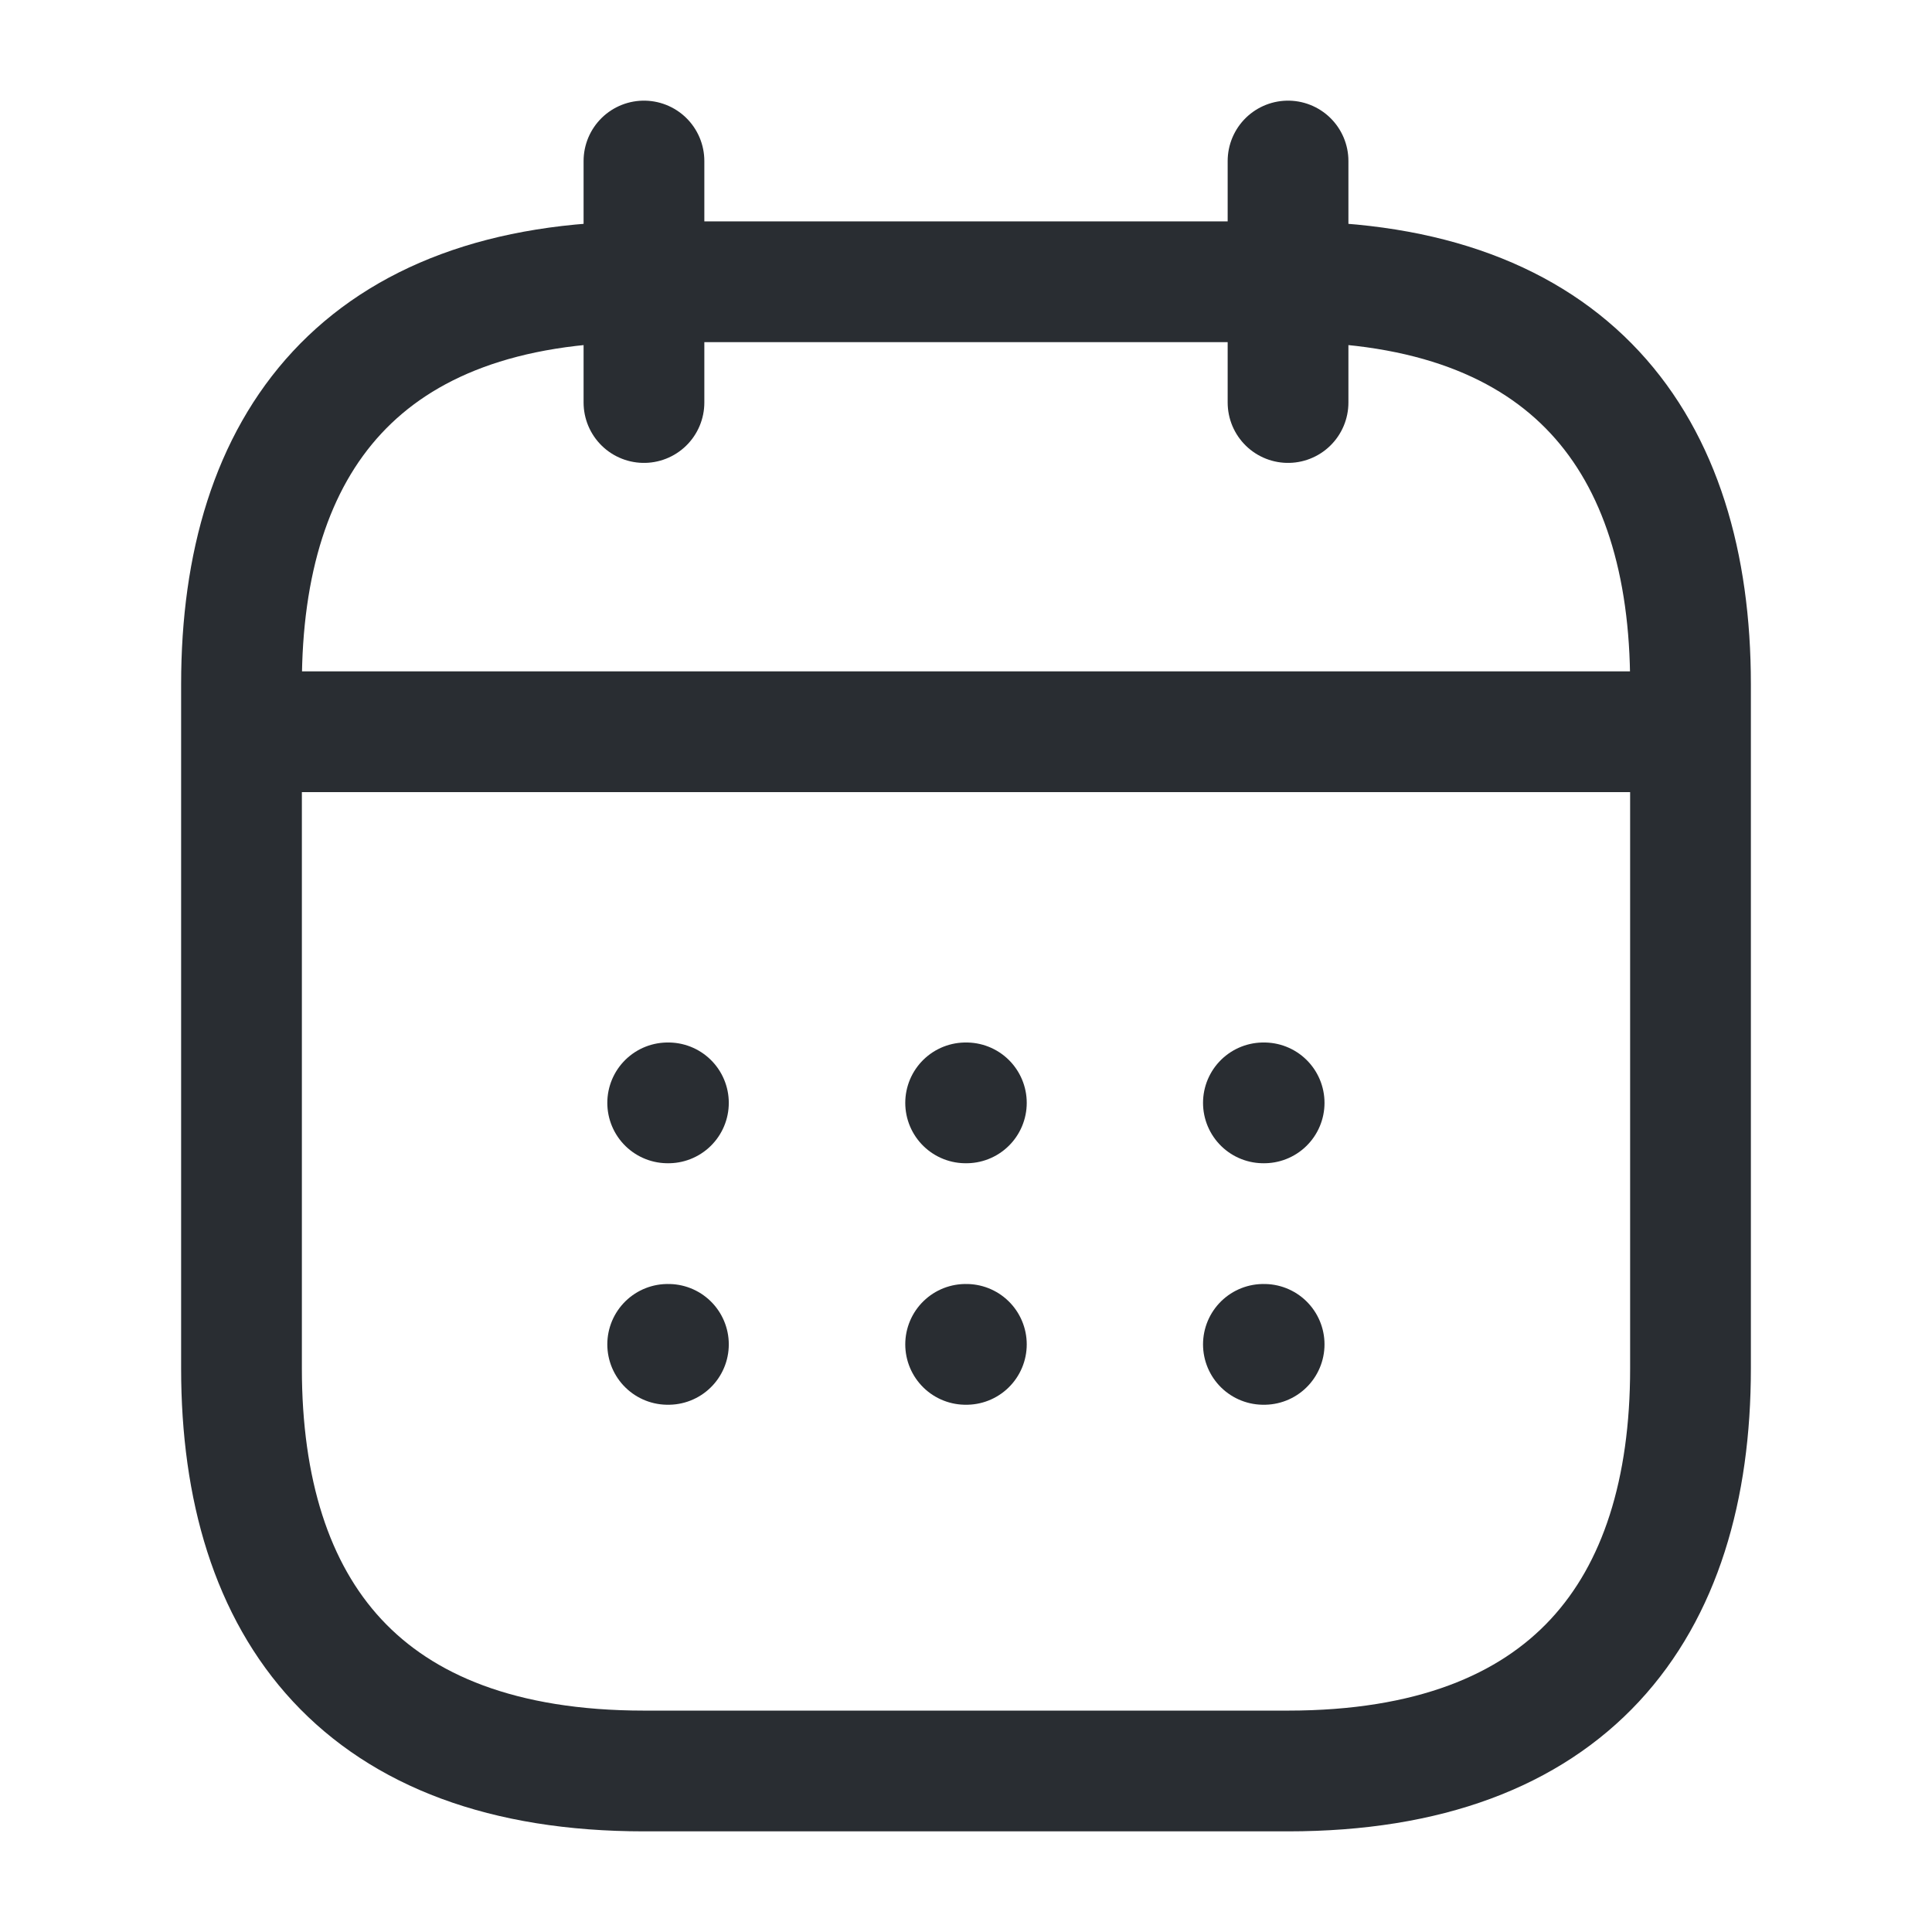
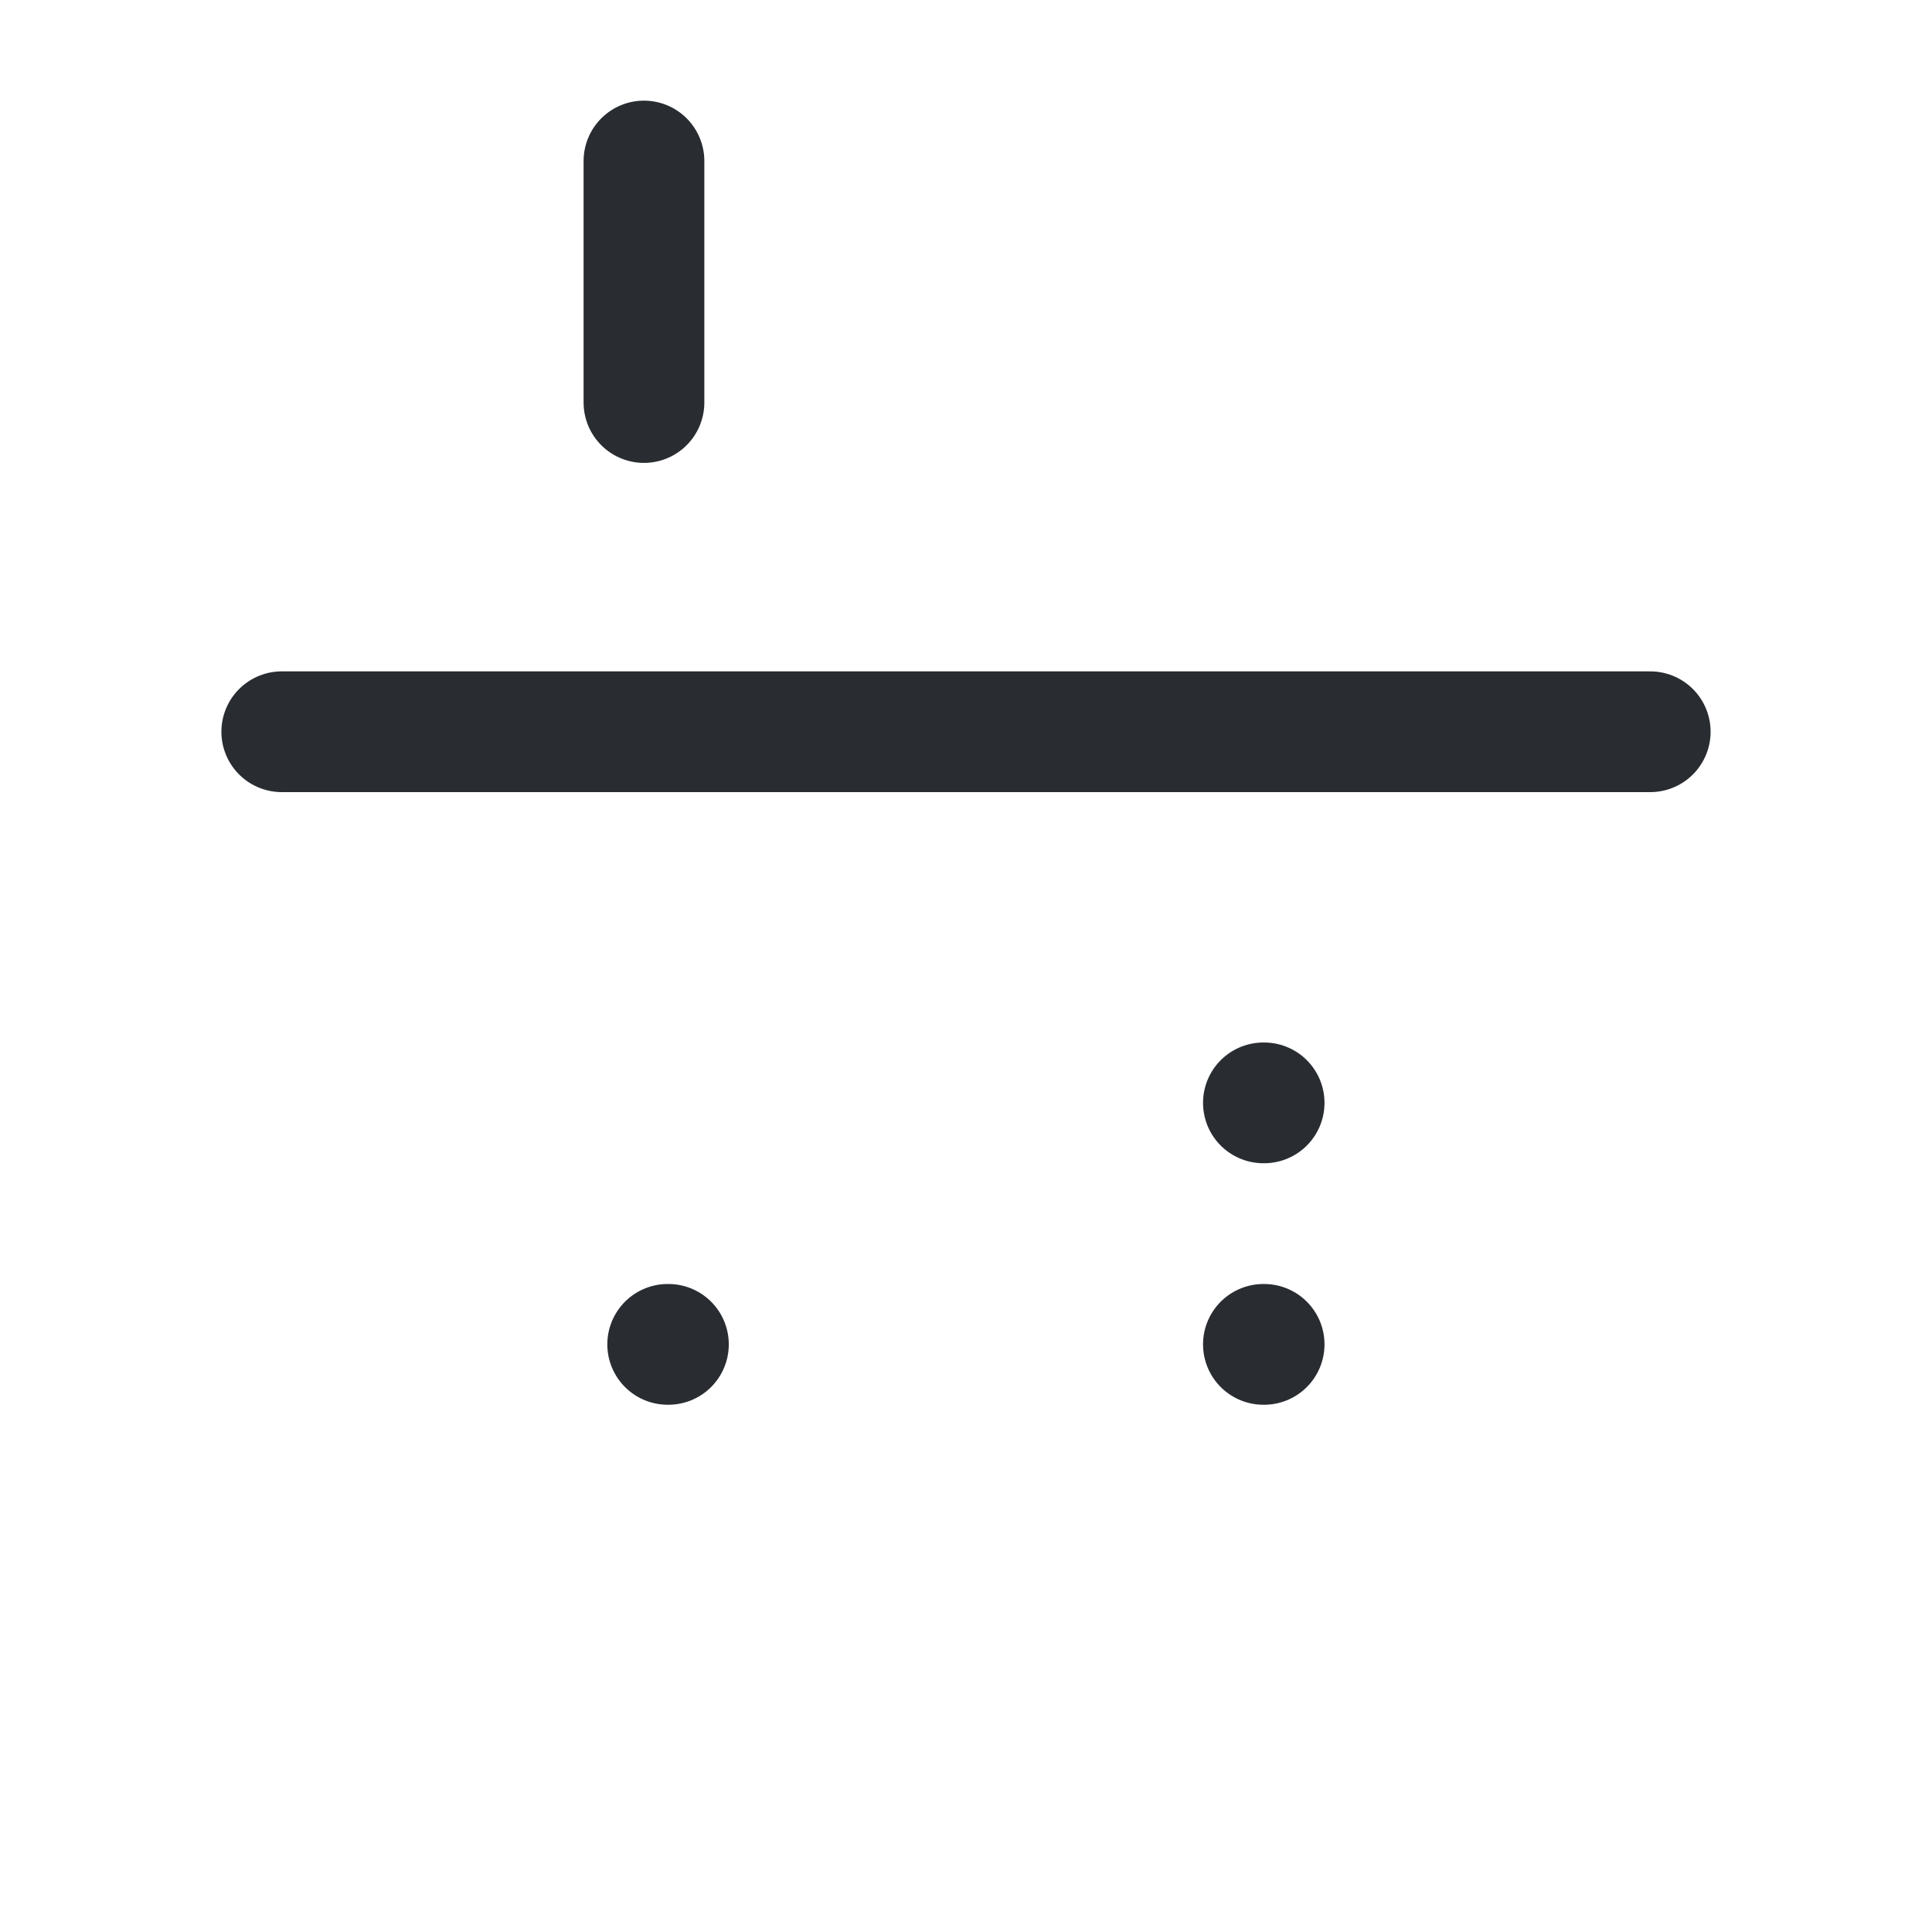
<svg xmlns="http://www.w3.org/2000/svg" width="32" height="32" viewBox="0 0 32 32" fill="none">
  <path d="M10.666 2.667V6.667" stroke="#292D32" stroke-width="2" stroke-miterlimit="10" stroke-linecap="round" stroke-linejoin="round" />
-   <path d="M21.334 2.667V6.667" stroke="#292D32" stroke-width="2" stroke-miterlimit="10" stroke-linecap="round" stroke-linejoin="round" />
  <path d="M4.667 12.12H27.333" stroke="#292D32" stroke-width="2" stroke-miterlimit="10" stroke-linecap="round" stroke-linejoin="round" />
-   <path d="M28 11.333V22.667C28 26.667 26 29.333 21.333 29.333H10.667C6 29.333 4 26.667 4 22.667V11.333C4 7.333 6 4.667 10.667 4.667H21.333C26 4.667 28 7.333 28 11.333Z" stroke="#292D32" stroke-width="2" stroke-miterlimit="10" stroke-linecap="round" stroke-linejoin="round" />
  <path d="M20.926 18.267H20.938" stroke="#292D32" stroke-width="2" stroke-linecap="round" stroke-linejoin="round" />
  <path d="M20.926 22.267H20.938" stroke="#292D32" stroke-width="2" stroke-linecap="round" stroke-linejoin="round" />
-   <path d="M15.994 18.267H16.006" stroke="#292D32" stroke-width="2" stroke-linecap="round" stroke-linejoin="round" />
-   <path d="M15.994 22.267H16.006" stroke="#292D32" stroke-width="2" stroke-linecap="round" stroke-linejoin="round" />
-   <path d="M11.059 18.267H11.071" stroke="#292D32" stroke-width="2" stroke-linecap="round" stroke-linejoin="round" />
  <path d="M11.059 22.267H11.071" stroke="#292D32" stroke-width="2" stroke-linecap="round" stroke-linejoin="round" />
</svg>